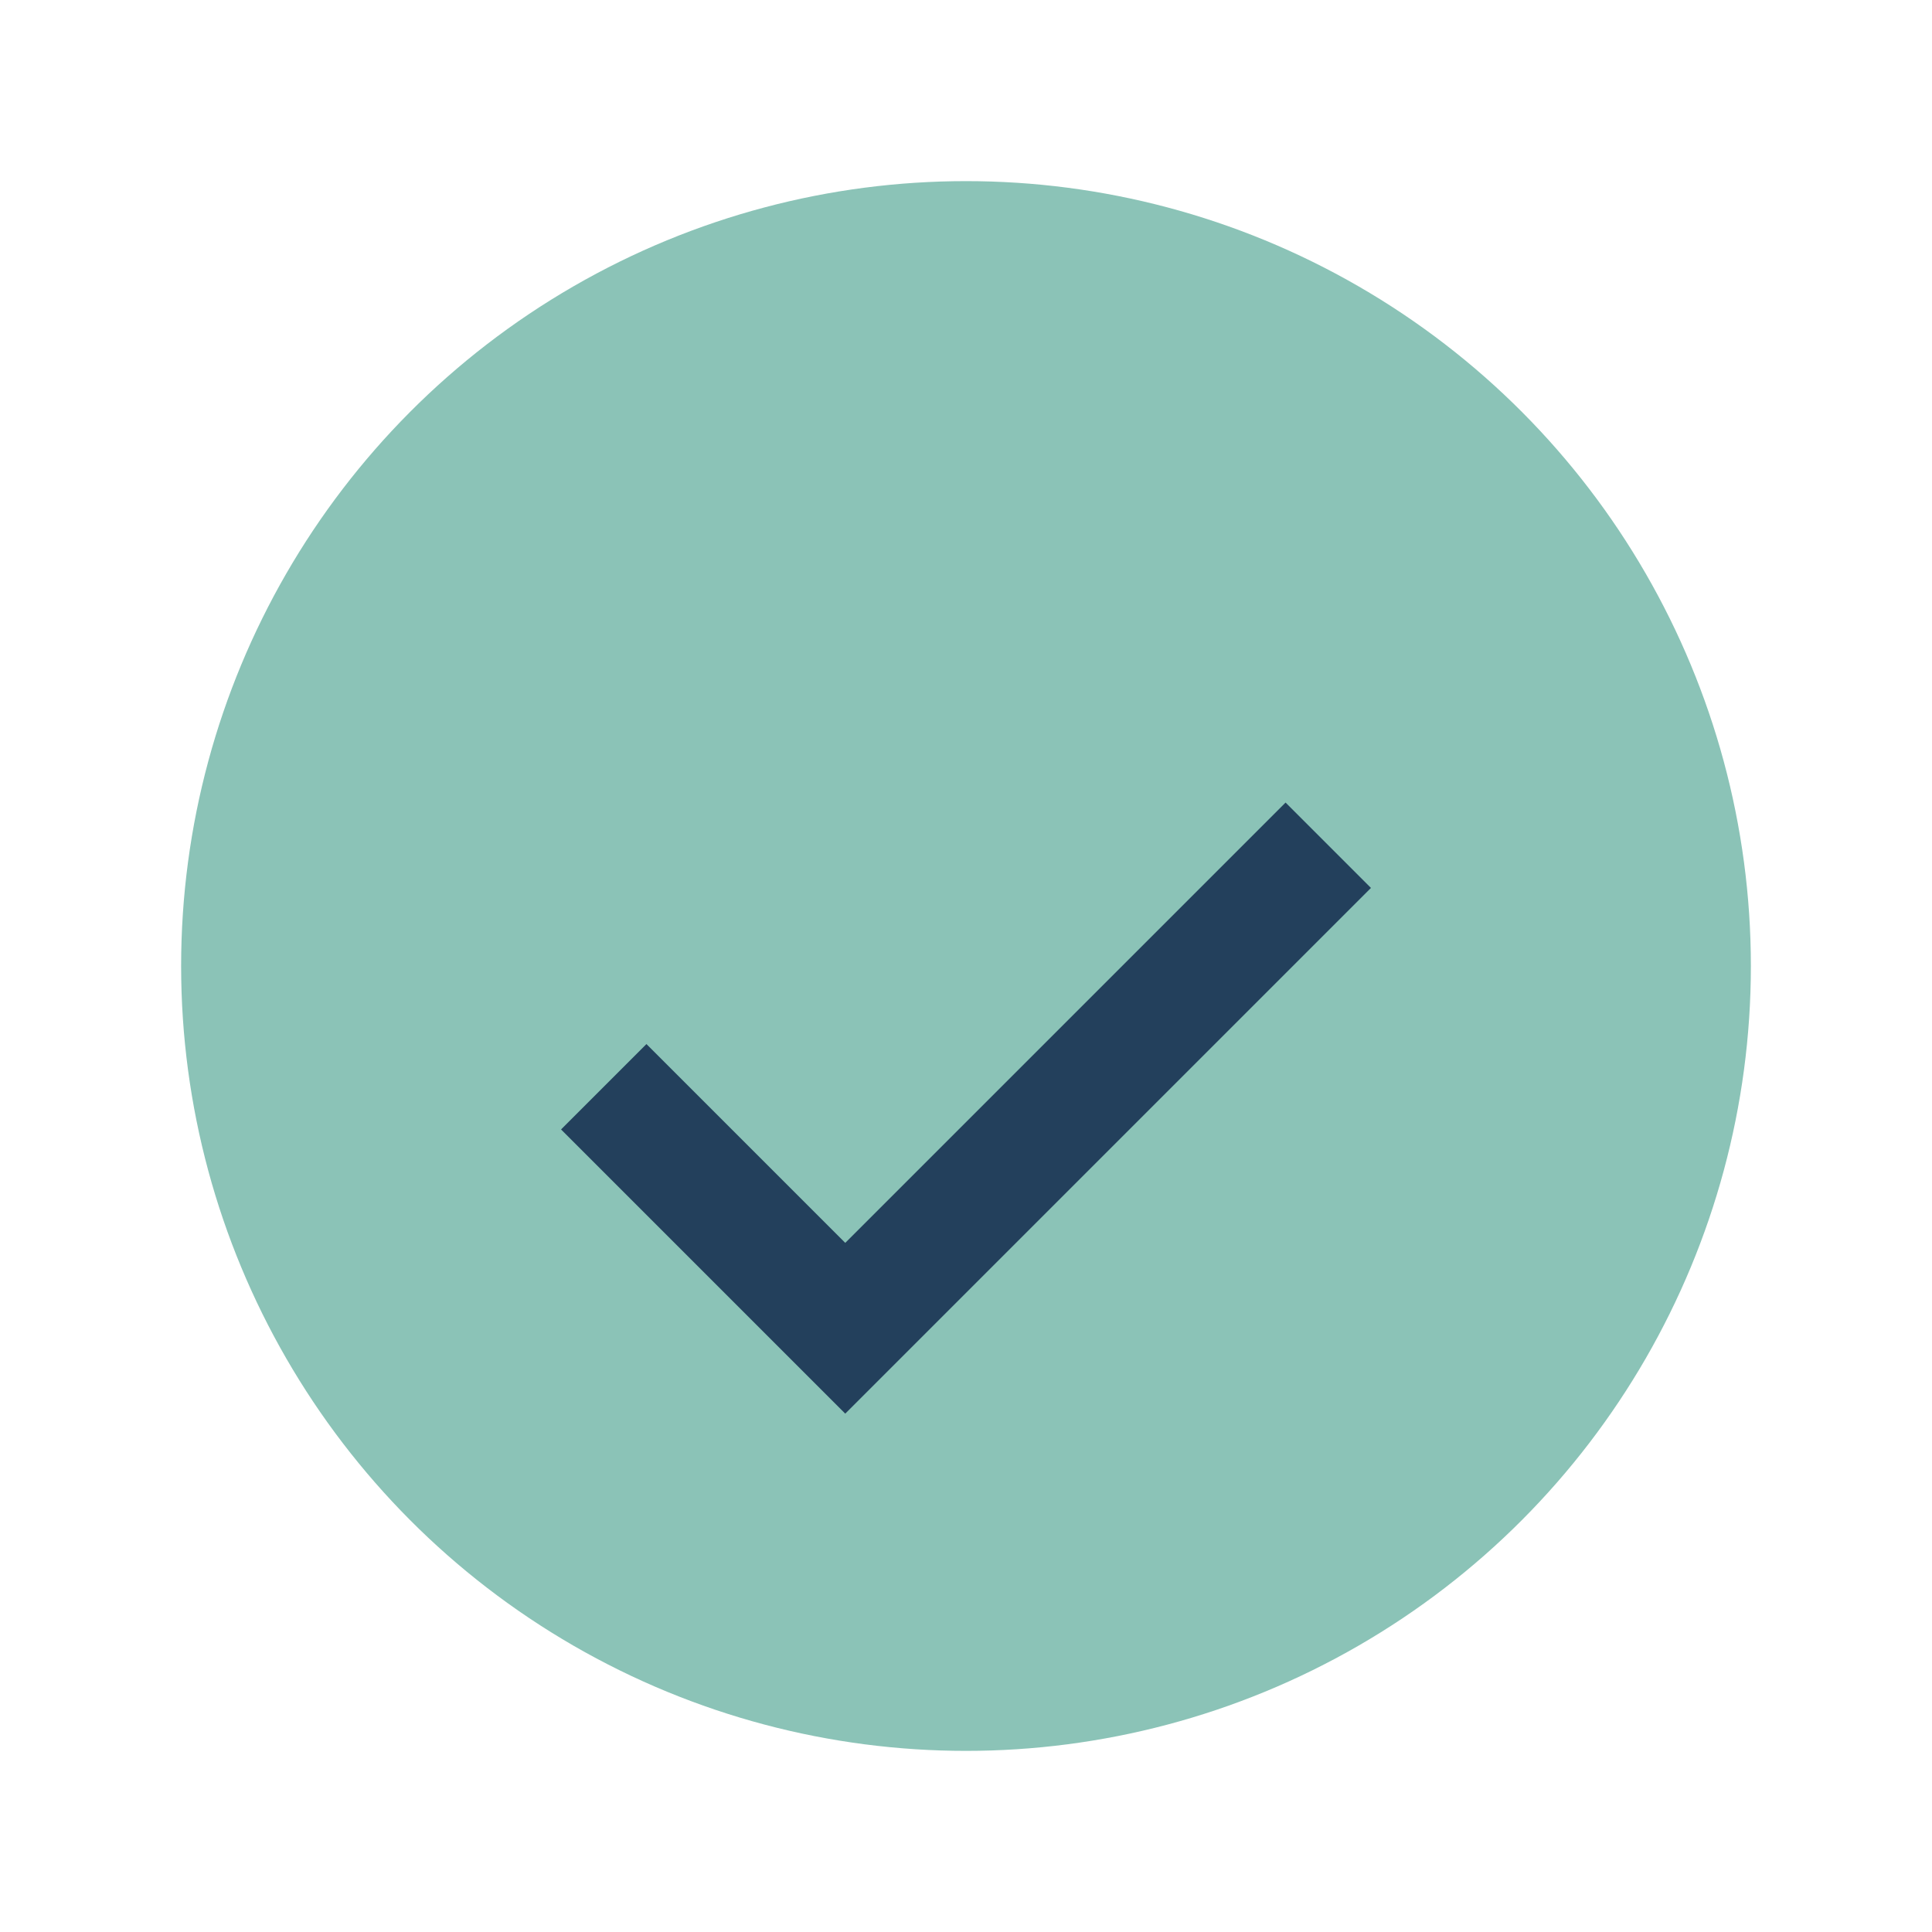
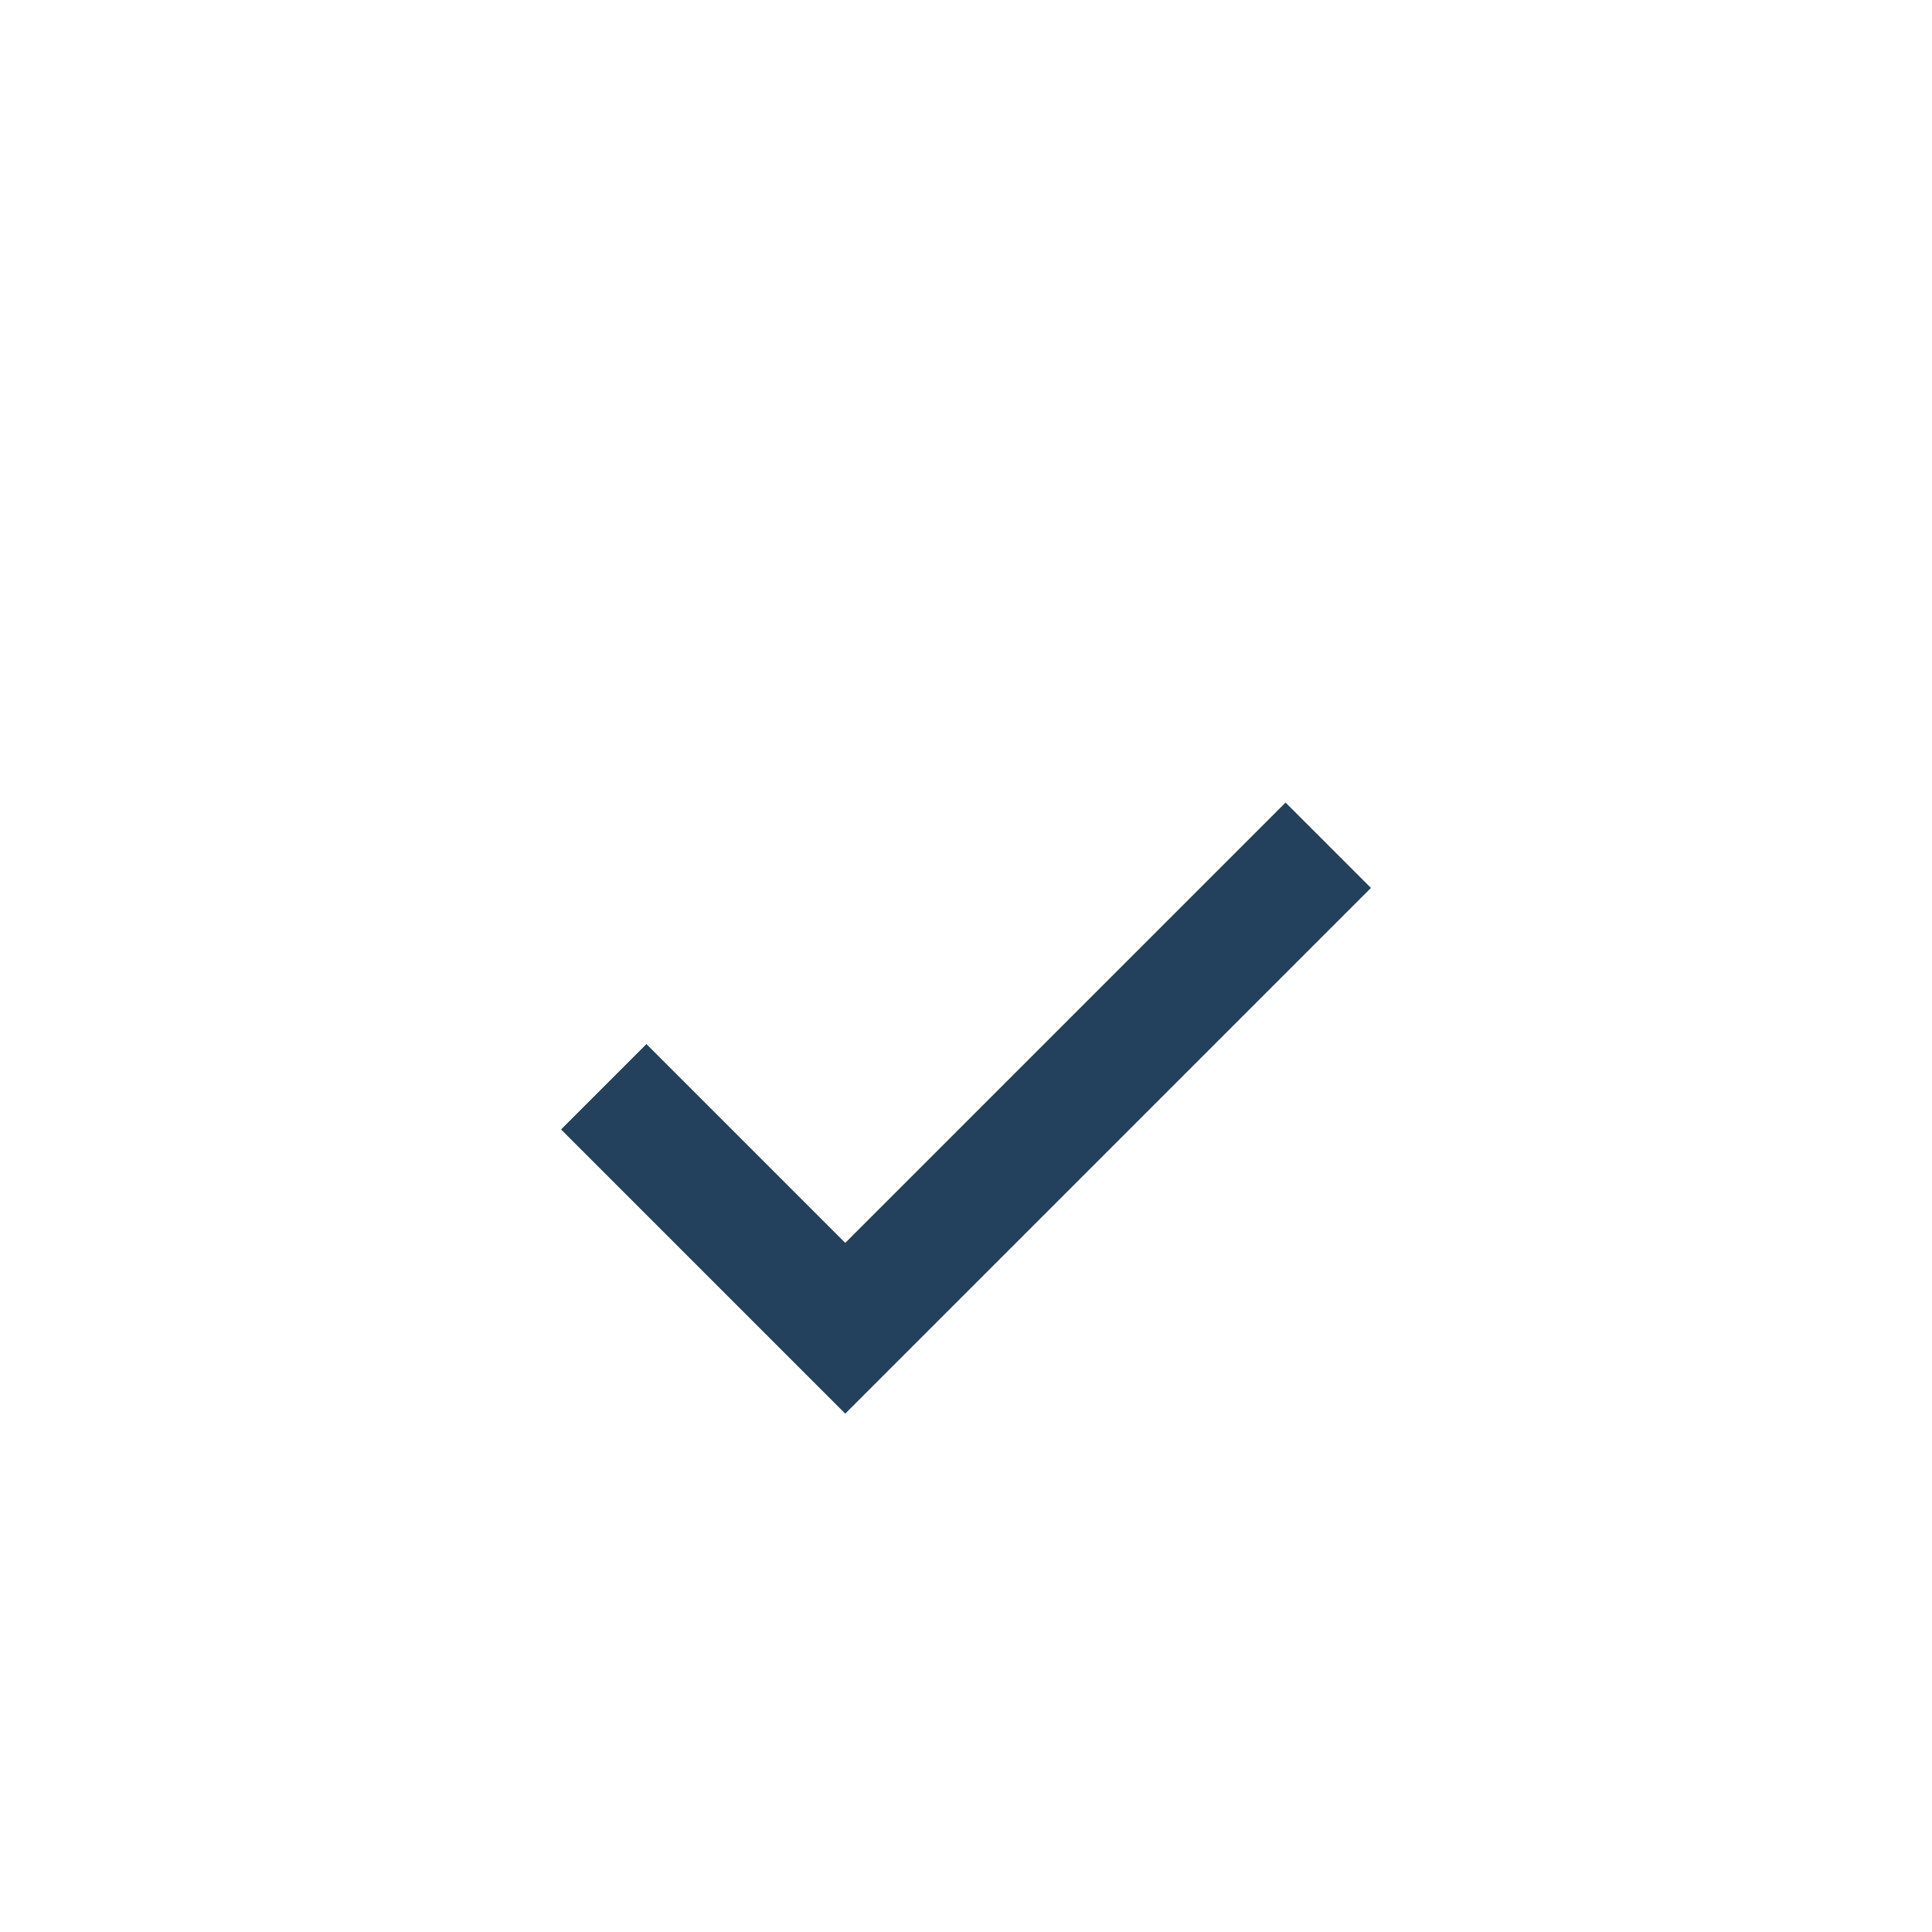
<svg xmlns="http://www.w3.org/2000/svg" width="32" height="32" viewBox="0 0 32 32">
-   <circle cx="16" cy="16" r="13" fill="#8BC3B7" />
  <path d="M10 18l4 4 8-8" stroke="#23405C" stroke-width="2" fill="none" />
</svg>